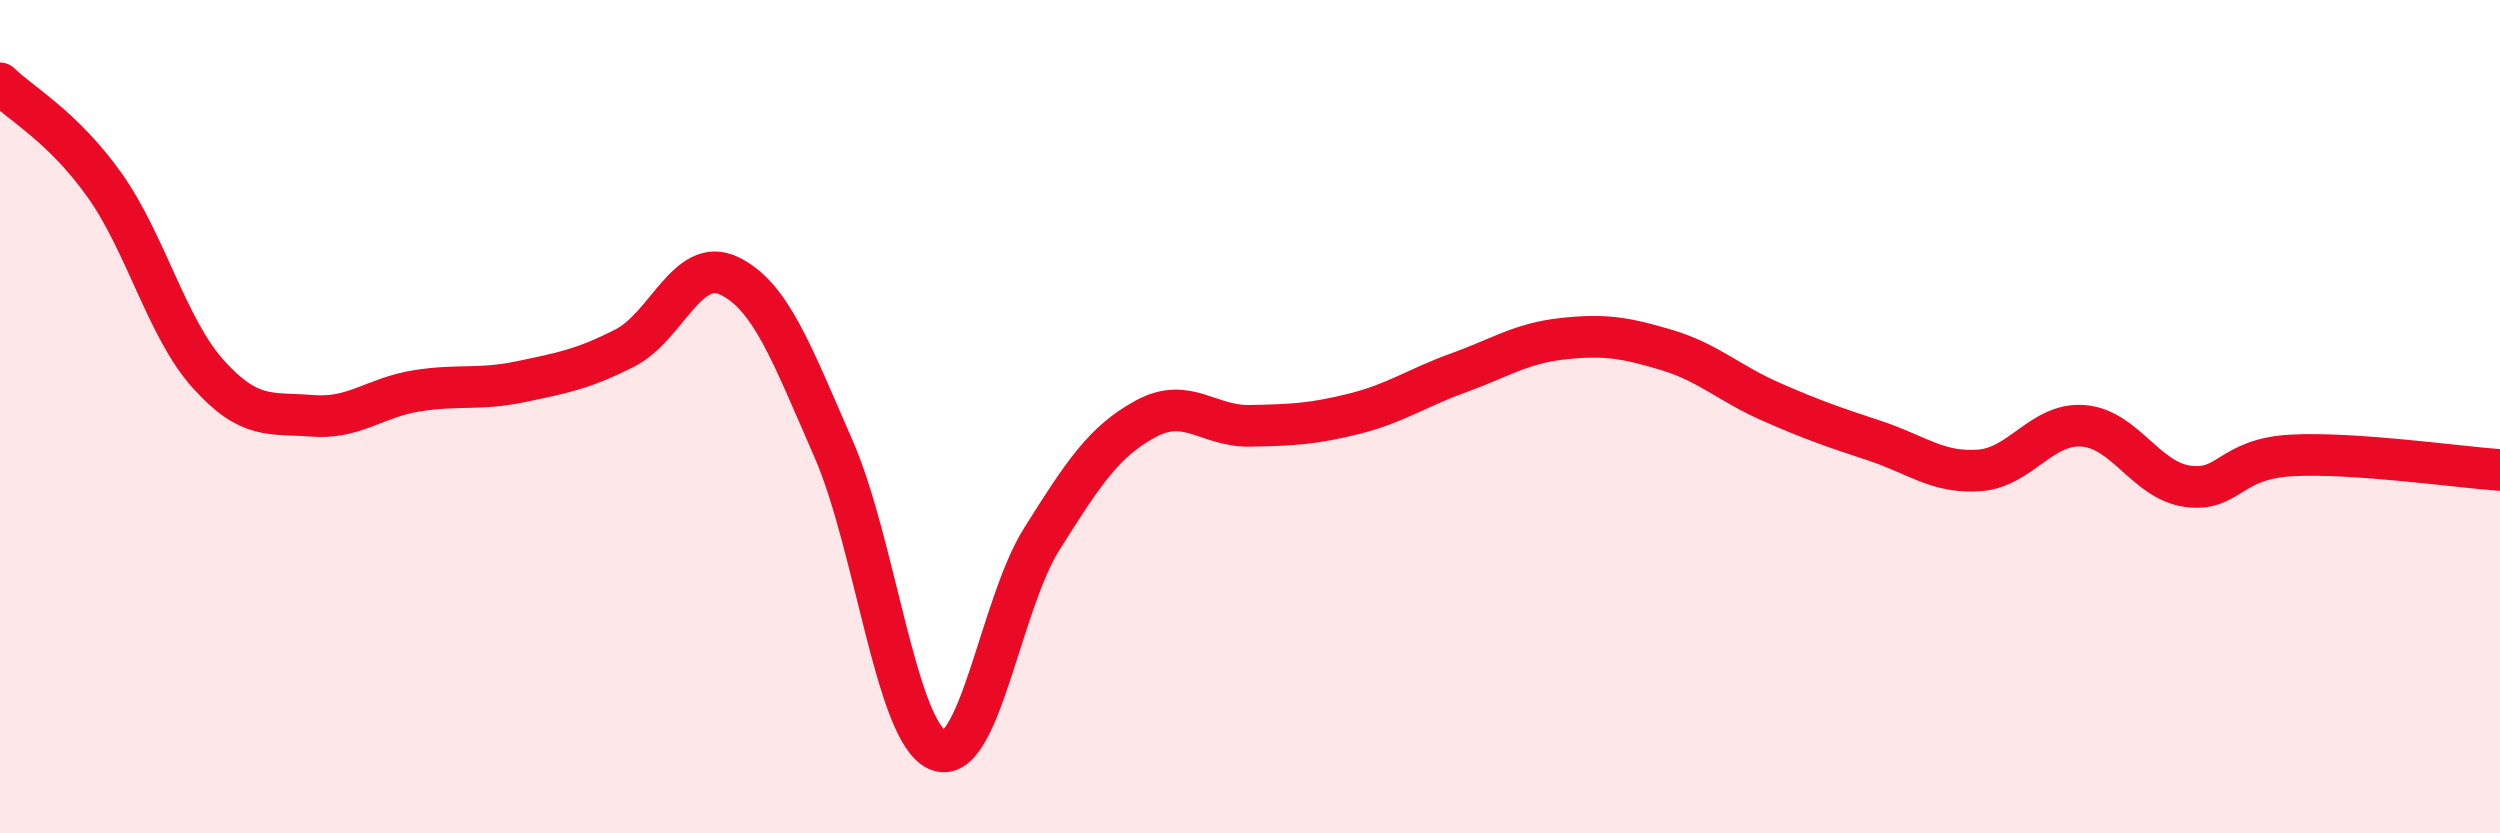
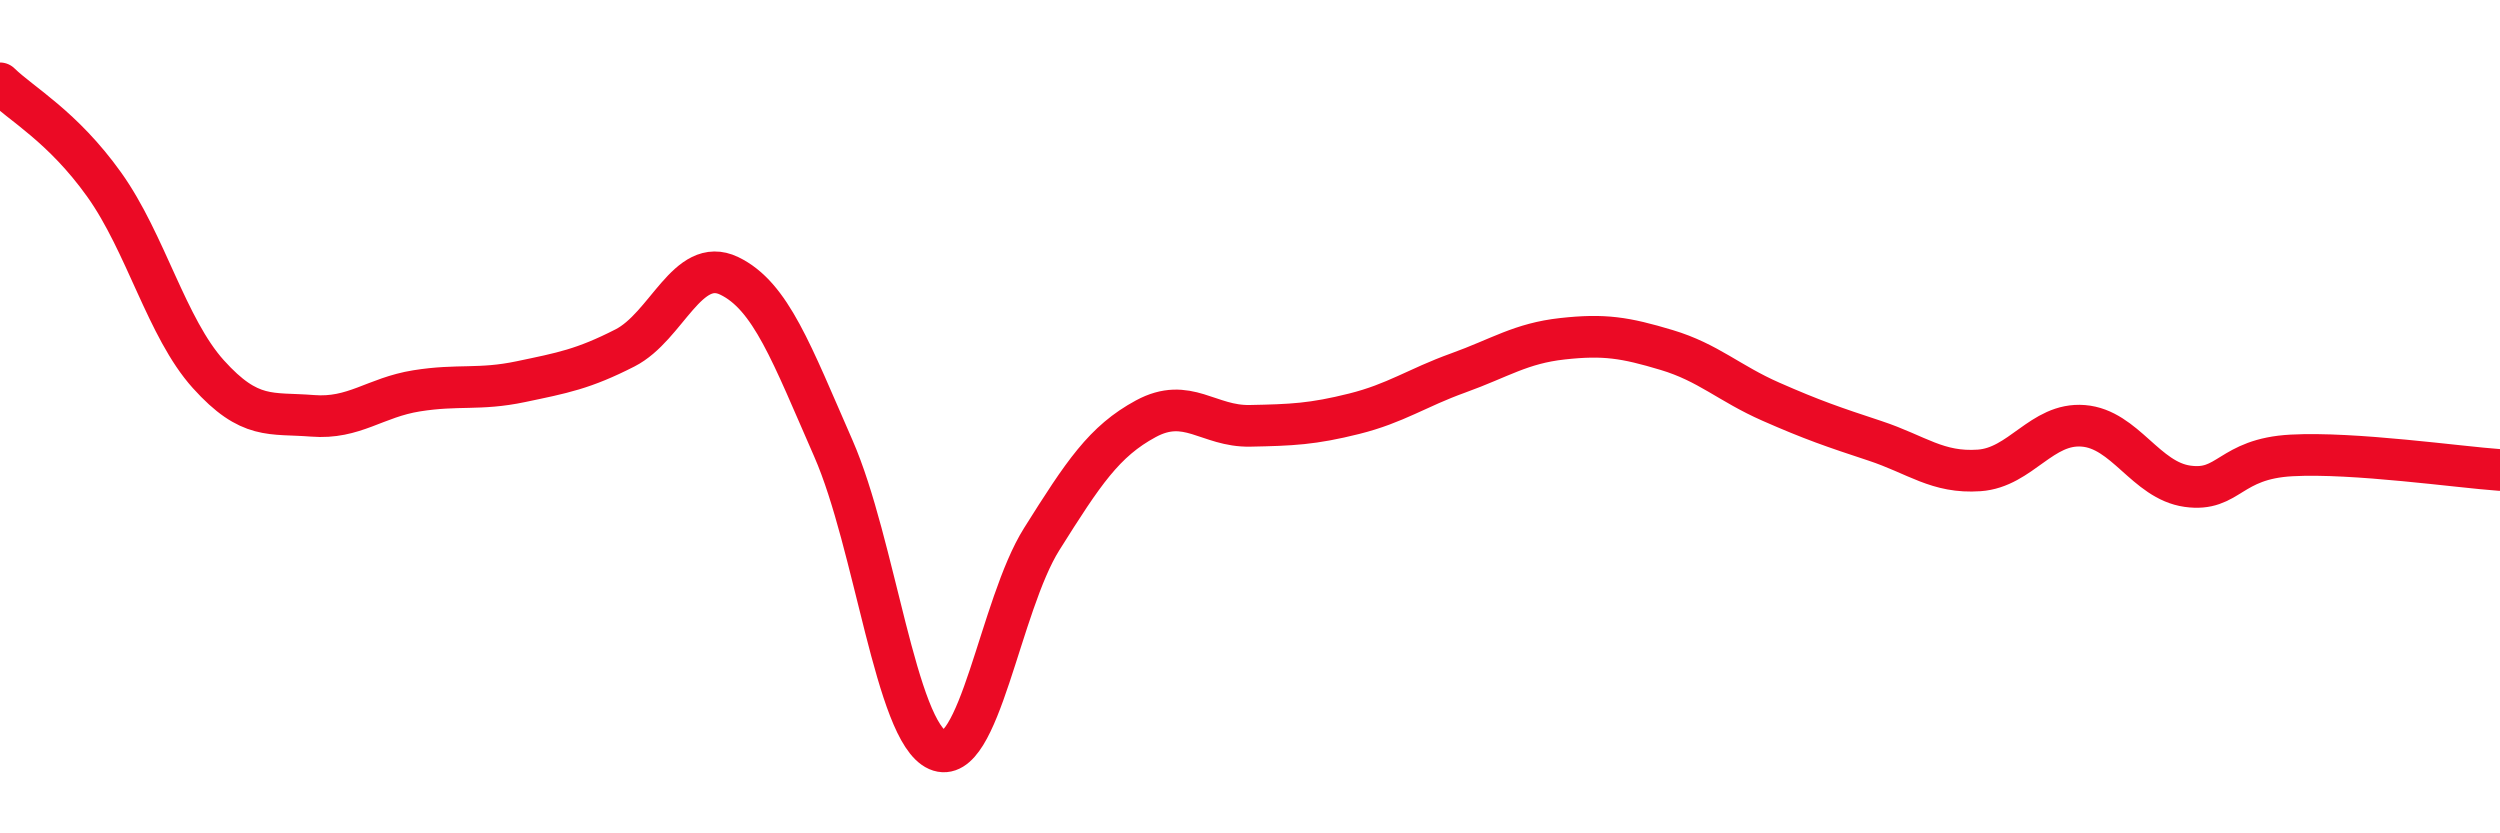
<svg xmlns="http://www.w3.org/2000/svg" width="60" height="20" viewBox="0 0 60 20">
-   <path d="M 0,2 C 0.5,2.49 1.5,3.03 2.5,4.43 C 3.5,5.83 4,7.87 5,8.98 C 6,10.09 6.5,9.9 7.5,9.98 C 8.5,10.06 9,9.54 10,9.38 C 11,9.22 11.5,9.37 12.5,9.16 C 13.5,8.95 14,8.86 15,8.35 C 16,7.84 16.5,6.14 17.5,6.62 C 18.5,7.1 19,8.48 20,10.76 C 21,13.04 21.5,17.56 22.5,18 C 23.5,18.44 24,14.53 25,12.94 C 26,11.35 26.5,10.59 27.5,10.05 C 28.5,9.51 29,10.24 30,10.22 C 31,10.2 31.5,10.18 32.5,9.93 C 33.5,9.68 34,9.31 35,8.95 C 36,8.59 36.5,8.24 37.5,8.13 C 38.5,8.02 39,8.1 40,8.4 C 41,8.7 41.5,9.2 42.5,9.64 C 43.5,10.08 44,10.25 45,10.58 C 46,10.91 46.5,11.36 47.5,11.29 C 48.5,11.22 49,10.14 50,10.22 C 51,10.3 51.5,11.53 52.5,11.67 C 53.5,11.81 53.5,11.01 55,10.93 C 56.5,10.85 59,11.21 60,11.28L60 20L0 20Z" fill="#EB0A25" opacity="0.1" stroke-linecap="round" stroke-linejoin="round" />
  <path d="M 0,2 C 0.5,2.49 1.5,3.03 2.5,4.43 C 3.5,5.83 4,7.87 5,8.98 C 6,10.09 6.5,9.9 7.5,9.98 C 8.5,10.06 9,9.54 10,9.38 C 11,9.22 11.5,9.37 12.5,9.16 C 13.5,8.95 14,8.86 15,8.35 C 16,7.84 16.5,6.14 17.5,6.62 C 18.5,7.1 19,8.48 20,10.76 C 21,13.04 21.5,17.56 22.5,18 C 23.5,18.44 24,14.53 25,12.94 C 26,11.35 26.5,10.59 27.5,10.05 C 28.5,9.51 29,10.24 30,10.22 C 31,10.2 31.5,10.18 32.5,9.93 C 33.5,9.68 34,9.31 35,8.95 C 36,8.59 36.5,8.24 37.5,8.13 C 38.5,8.02 39,8.1 40,8.4 C 41,8.7 41.5,9.2 42.5,9.64 C 43.5,10.08 44,10.25 45,10.58 C 46,10.91 46.5,11.36 47.5,11.29 C 48.5,11.22 49,10.14 50,10.22 C 51,10.3 51.5,11.53 52.5,11.67 C 53.5,11.81 53.5,11.01 55,10.93 C 56.5,10.85 59,11.21 60,11.28" stroke="#EB0A25" stroke-width="1" fill="none" stroke-linecap="round" stroke-linejoin="round" />
</svg>